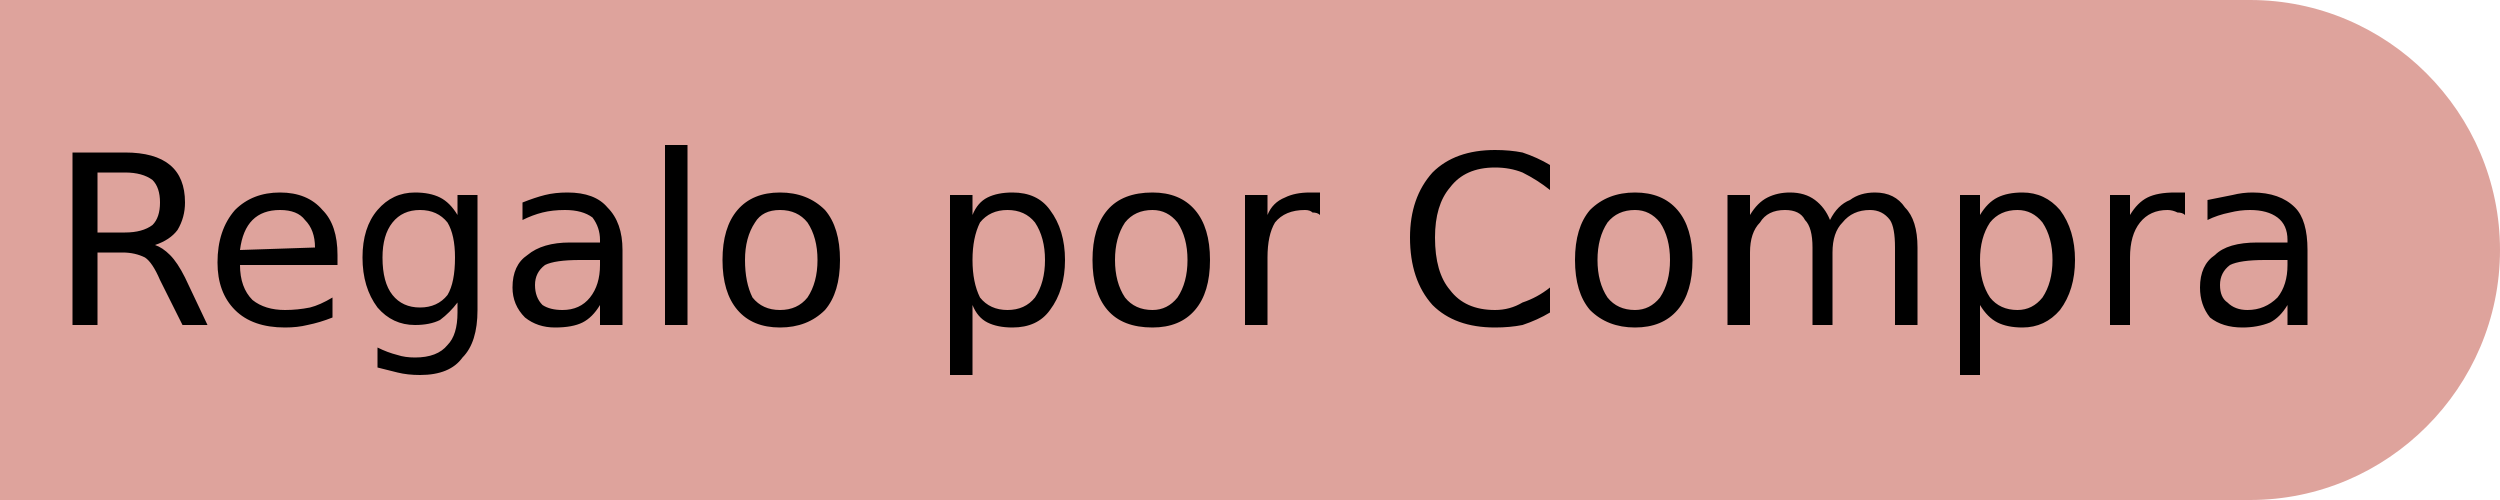
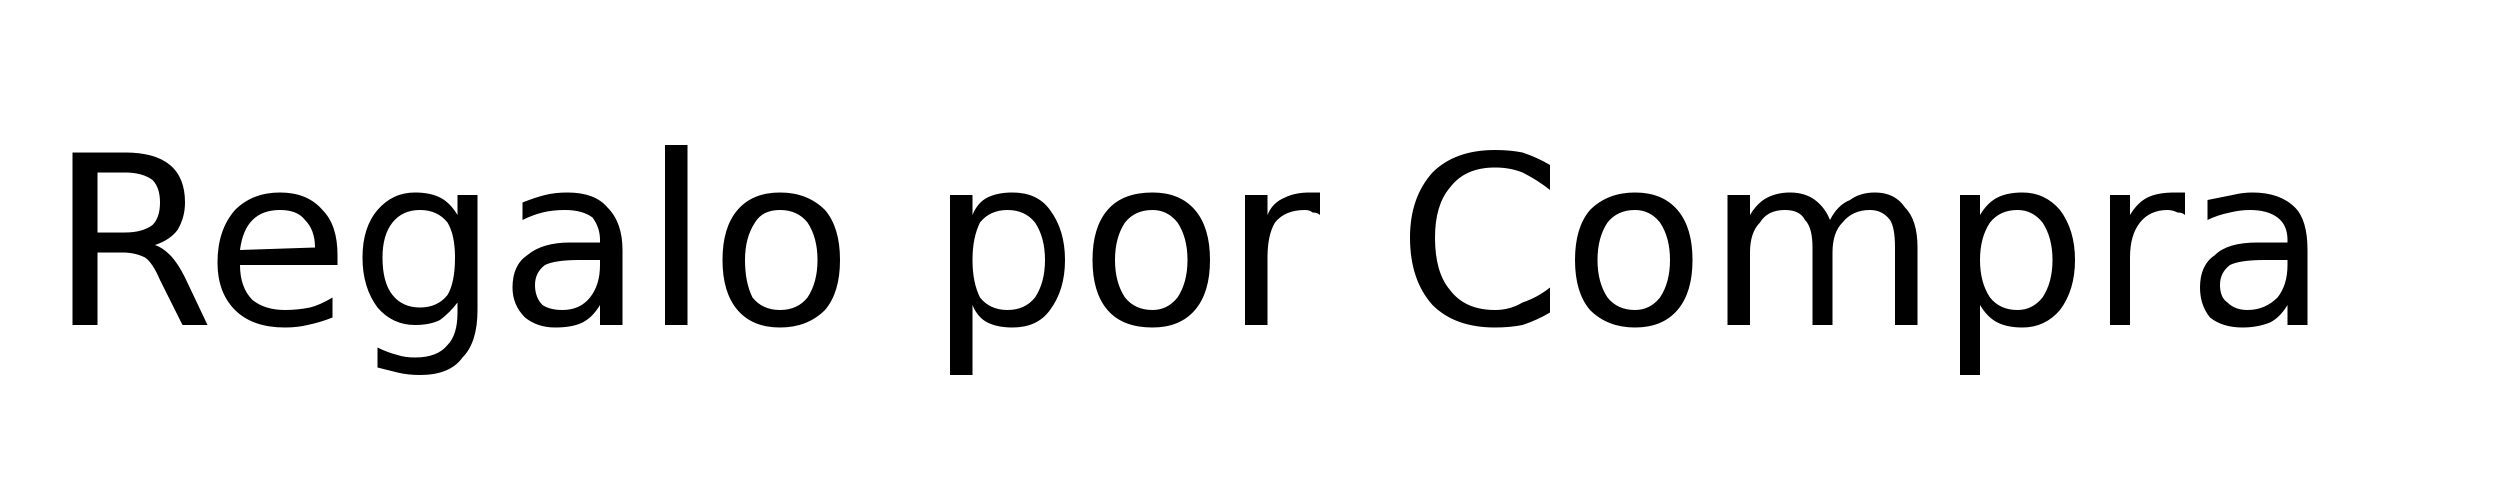
<svg xmlns="http://www.w3.org/2000/svg" version="1.2" viewBox="0 0 100 20" width="100" height="20">
  <style>.a{fill:#dea39c}</style>
-   <path class="a" d="m90 20h-90v-20h90c5.5 0 10 4.5 10 10 0 5.5-4.5 10-10 10z" />
  <path fill-rule="evenodd" d="m6.2 9.8q0.3 0.1 0.6 0.4 0.3 0.3 0.6 0.9l0.9 1.9h-1l-0.9-1.8q-0.3-0.7-0.6-0.9-0.4-0.2-0.9-0.2h-1v2.9h-1v-6.9h2.1q1.2 0 1.8 0.5 0.6 0.5 0.6 1.5 0 0.6-0.3 1.1-0.3 0.4-0.9 0.6zm-1.2-2.9h-1.1v2.4h1.1q0.7 0 1.1-0.3 0.3-0.3 0.3-0.9 0-0.6-0.3-0.9-0.4-0.3-1.1-0.3zm8.5 3.3v0.4h-3.9q0 0.9 0.5 1.4 0.5 0.4 1.3 0.4 0.5 0 1-0.1 0.4-0.1 0.9-0.4v0.8q-0.5 0.2-1 0.3-0.4 0.1-0.9 0.1-1.3 0-2-0.7-0.7-0.7-0.7-1.9 0-1.3 0.7-2.1 0.7-0.7 1.8-0.7 1.1 0 1.7 0.7 0.6 0.6 0.6 1.8zm-3.9-0.2l3-0.1q0-0.7-0.4-1.1-0.3-0.4-1-0.4-0.7 0-1.1 0.4-0.4 0.4-0.5 1.2zm9.5-2.2v4.6q0 1.3-0.6 1.9-0.5 0.7-1.7 0.7-0.5 0-0.9-0.1-0.4-0.1-0.8-0.2v-0.8q0.4 0.2 0.8 0.3 0.3 0.1 0.7 0.1 0.9 0 1.3-0.5 0.4-0.4 0.4-1.3v-0.4q-0.3 0.4-0.7 0.7-0.4 0.2-1 0.2-0.9 0-1.5-0.7-0.6-0.8-0.6-2 0-1.2 0.6-1.9 0.6-0.7 1.5-0.7 0.6 0 1 0.2 0.4 0.2 0.7 0.7v-0.8zm-0.9 2.5q0-0.9-0.3-1.4-0.4-0.5-1.1-0.5-0.7 0-1.1 0.5-0.4 0.5-0.4 1.4 0 1 0.4 1.5 0.4 0.5 1.1 0.5 0.7 0 1.1-0.5 0.3-0.5 0.3-1.5zm6.7-0.3v3h-0.9v-0.8q-0.3 0.5-0.7 0.7-0.4 0.2-1.1 0.2-0.7 0-1.2-0.4-0.5-0.5-0.5-1.2 0-0.9 0.6-1.3 0.6-0.5 1.7-0.5h1.2v-0.1q0-0.5-0.3-0.9-0.4-0.3-1.1-0.3-0.5 0-0.9 0.1-0.4 0.1-0.8 0.3v-0.7q0.5-0.2 0.9-0.3 0.4-0.1 0.9-0.1 1.1 0 1.6 0.6 0.6 0.6 0.6 1.7zm-0.9 0.4h-0.8q-1 0-1.4 0.2-0.4 0.3-0.4 0.8 0 0.5 0.3 0.8 0.3 0.2 0.8 0.2 0.7 0 1.1-0.5 0.4-0.5 0.4-1.3zm2.6 2.6v-7.2h0.9v7.2zm4.6-5.3q1.1 0 1.8 0.7 0.6 0.7 0.6 2 0 1.3-0.6 2-0.7 0.7-1.8 0.7-1.1 0-1.7-0.7-0.6-0.7-0.6-2 0-1.3 0.6-2 0.6-0.7 1.7-0.7zm0 0.7q-0.7 0-1 0.5-0.4 0.6-0.4 1.5 0 0.9 0.3 1.5 0.4 0.5 1.1 0.5 0.7 0 1.1-0.5 0.4-0.6 0.4-1.5 0-0.9-0.4-1.5-0.4-0.5-1.1-0.5zm7.7 3.8v2.8h-0.9v-7.2h0.9v0.8q0.2-0.5 0.6-0.7 0.4-0.2 1-0.2 1 0 1.5 0.7 0.6 0.8 0.6 2 0 1.2-0.6 2-0.5 0.7-1.5 0.7-0.6 0-1-0.2-0.4-0.2-0.6-0.7zm2.9-1.8q0-0.9-0.4-1.5-0.4-0.5-1.1-0.5-0.7 0-1.1 0.5-0.3 0.6-0.3 1.5 0 0.9 0.3 1.5 0.4 0.5 1.1 0.5 0.7 0 1.1-0.5 0.4-0.6 0.4-1.5zm4.3-2.7q1.1 0 1.7 0.7 0.6 0.7 0.6 2 0 1.3-0.6 2-0.6 0.7-1.7 0.7-1.2 0-1.8-0.7-0.6-0.7-0.6-2 0-1.3 0.6-2 0.6-0.7 1.8-0.7zm0 0.7q-0.7 0-1.1 0.5-0.4 0.6-0.4 1.5 0 0.9 0.4 1.5 0.4 0.5 1.1 0.5 0.6 0 1-0.5 0.4-0.6 0.4-1.5 0-0.9-0.4-1.5-0.4-0.5-1-0.5zm6.7-0.7v0.9q-0.1-0.1-0.3-0.1-0.1-0.1-0.3-0.1-0.8 0-1.2 0.5-0.3 0.5-0.3 1.4v2.7h-0.9v-5.2h0.9v0.8q0.2-0.5 0.7-0.7 0.4-0.2 1-0.2 0.1 0 0.2 0 0.1 0 0.2 0zm9.2-1.1v1q-0.5-0.4-1.1-0.7-0.5-0.2-1.1-0.2-1.2 0-1.8 0.8-0.6 0.7-0.6 2 0 1.4 0.6 2.1 0.6 0.8 1.8 0.8 0.6 0 1.1-0.3 0.6-0.2 1.1-0.6v1q-0.5 0.3-1.1 0.5-0.5 0.1-1.1 0.1-1.6 0-2.5-0.9-0.9-1-0.9-2.7 0-1.6 0.9-2.6 0.9-0.9 2.5-0.9 0.6 0 1.1 0.1 0.6 0.2 1.1 0.5zm3.4 1.1q1.1 0 1.7 0.7 0.6 0.7 0.6 2 0 1.3-0.6 2-0.6 0.7-1.7 0.7-1.1 0-1.8-0.7-0.6-0.7-0.6-2 0-1.3 0.6-2 0.7-0.7 1.8-0.7zm0 0.7q-0.7 0-1.1 0.5-0.4 0.6-0.4 1.5 0 0.9 0.4 1.5 0.4 0.5 1.1 0.5 0.6 0 1-0.5 0.4-0.6 0.4-1.5 0-0.9-0.4-1.5-0.4-0.5-1-0.5zm7.8 0.4q0.3-0.6 0.8-0.8 0.4-0.3 1-0.3 0.8 0 1.2 0.6 0.5 0.5 0.5 1.6v3.1h-0.9v-3.1q0-0.8-0.2-1.1-0.3-0.4-0.8-0.4-0.7 0-1.1 0.5-0.4 0.4-0.4 1.2v2.9h-0.8v-3.1q0-0.8-0.3-1.1-0.2-0.4-0.8-0.4-0.7 0-1 0.5-0.4 0.4-0.4 1.2v2.9h-0.9v-5.2h0.9v0.8q0.3-0.5 0.7-0.7 0.4-0.2 0.9-0.2 0.6 0 1 0.3 0.4 0.3 0.6 0.8zm6 3.4v2.8h-0.8v-7.2h0.8v0.8q0.3-0.5 0.7-0.7 0.4-0.2 1-0.2 0.9 0 1.5 0.7 0.6 0.8 0.6 2 0 1.2-0.6 2-0.6 0.7-1.5 0.7-0.6 0-1-0.2-0.4-0.2-0.7-0.7zm2.9-1.8q0-0.9-0.4-1.5-0.4-0.5-1-0.5-0.7 0-1.1 0.5-0.4 0.6-0.4 1.5 0 0.9 0.4 1.5 0.4 0.5 1.1 0.5 0.6 0 1-0.5 0.4-0.6 0.4-1.5zm5.3-2.7v0.9q-0.1-0.1-0.3-0.1-0.2-0.1-0.4-0.1-0.7 0-1.1 0.5-0.4 0.5-0.4 1.4v2.7h-0.8v-5.2h0.8v0.8q0.3-0.5 0.7-0.7 0.4-0.2 1.1-0.2 0.1 0 0.2 0 0.1 0 0.2 0zm4.9 2.3v3h-0.8v-0.8q-0.3 0.5-0.7 0.7-0.5 0.2-1.1 0.2-0.8 0-1.3-0.4-0.4-0.5-0.4-1.2 0-0.9 0.6-1.3 0.5-0.5 1.7-0.5h1.2v-0.1q0-0.6-0.4-0.9-0.4-0.3-1.1-0.3-0.4 0-0.8 0.1-0.5 0.1-0.9 0.3v-0.8q0.5-0.1 1-0.2 0.4-0.1 0.8-0.1 1.1 0 1.7 0.6 0.5 0.5 0.5 1.7zm-0.8 0.4h-0.9q-1 0-1.4 0.2-0.4 0.3-0.4 0.8 0 0.5 0.3 0.7 0.3 0.3 0.8 0.3 0.7 0 1.2-0.5 0.4-0.5 0.4-1.3z" />
</svg>